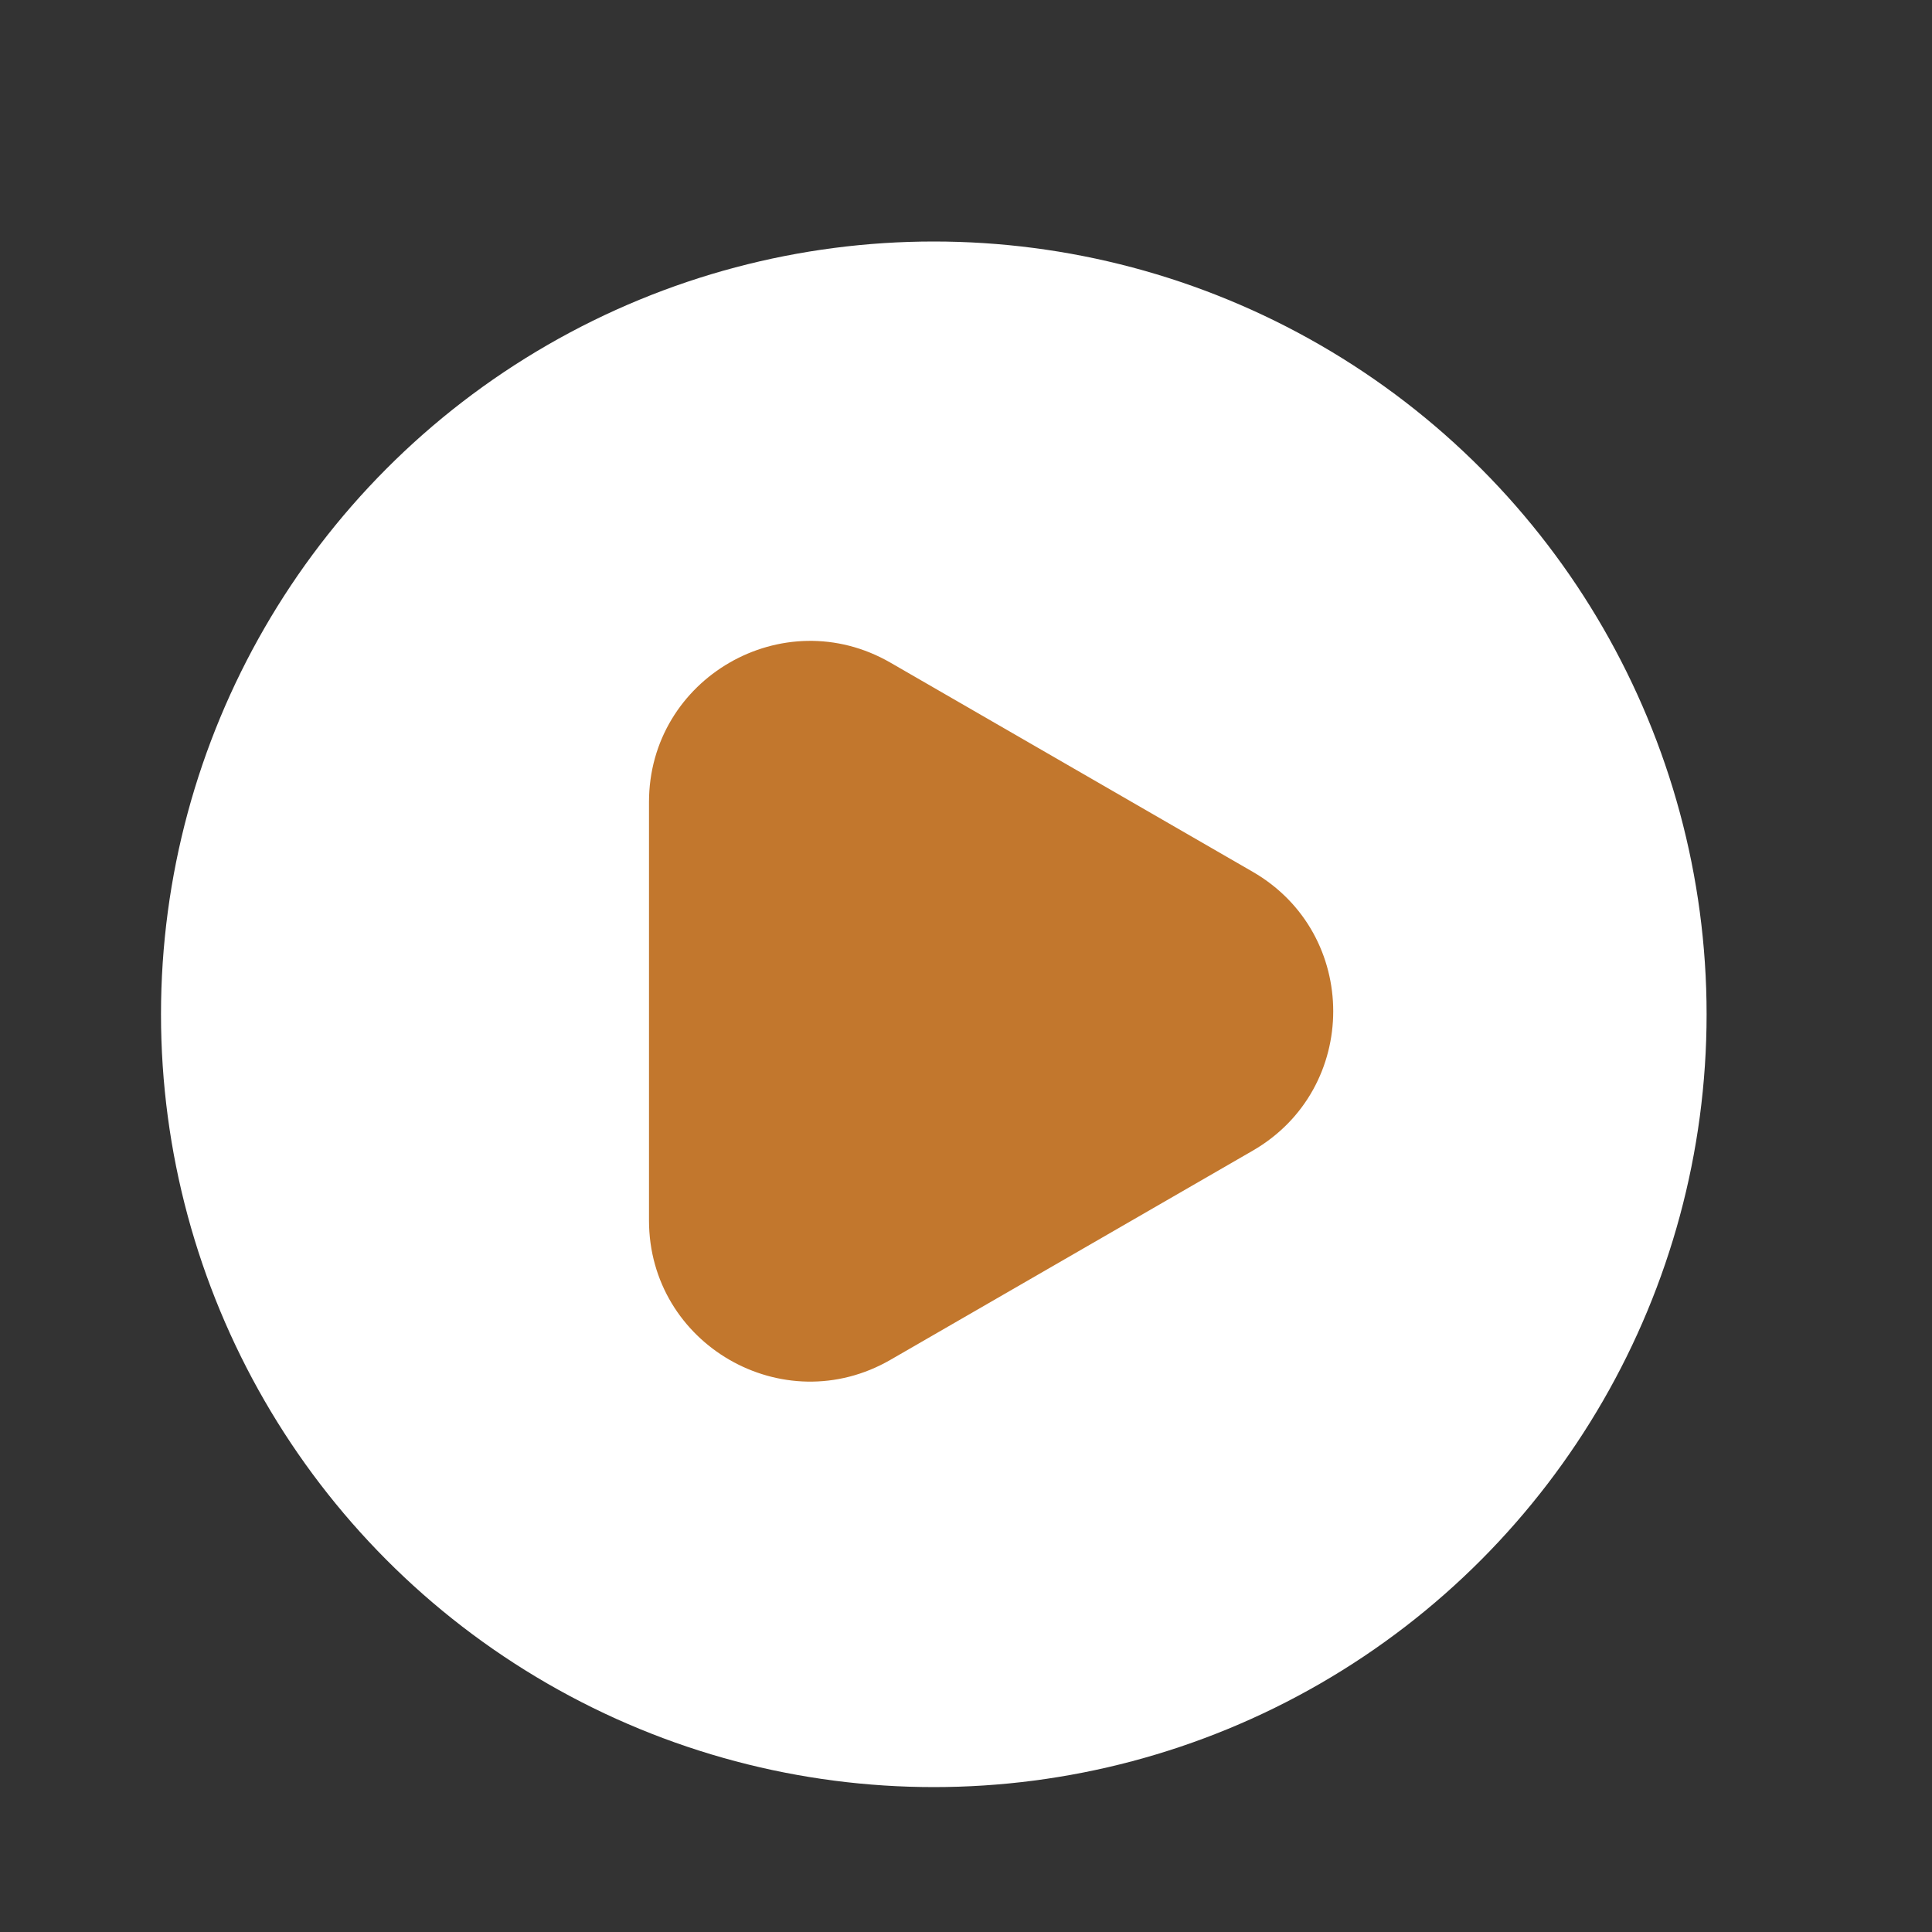
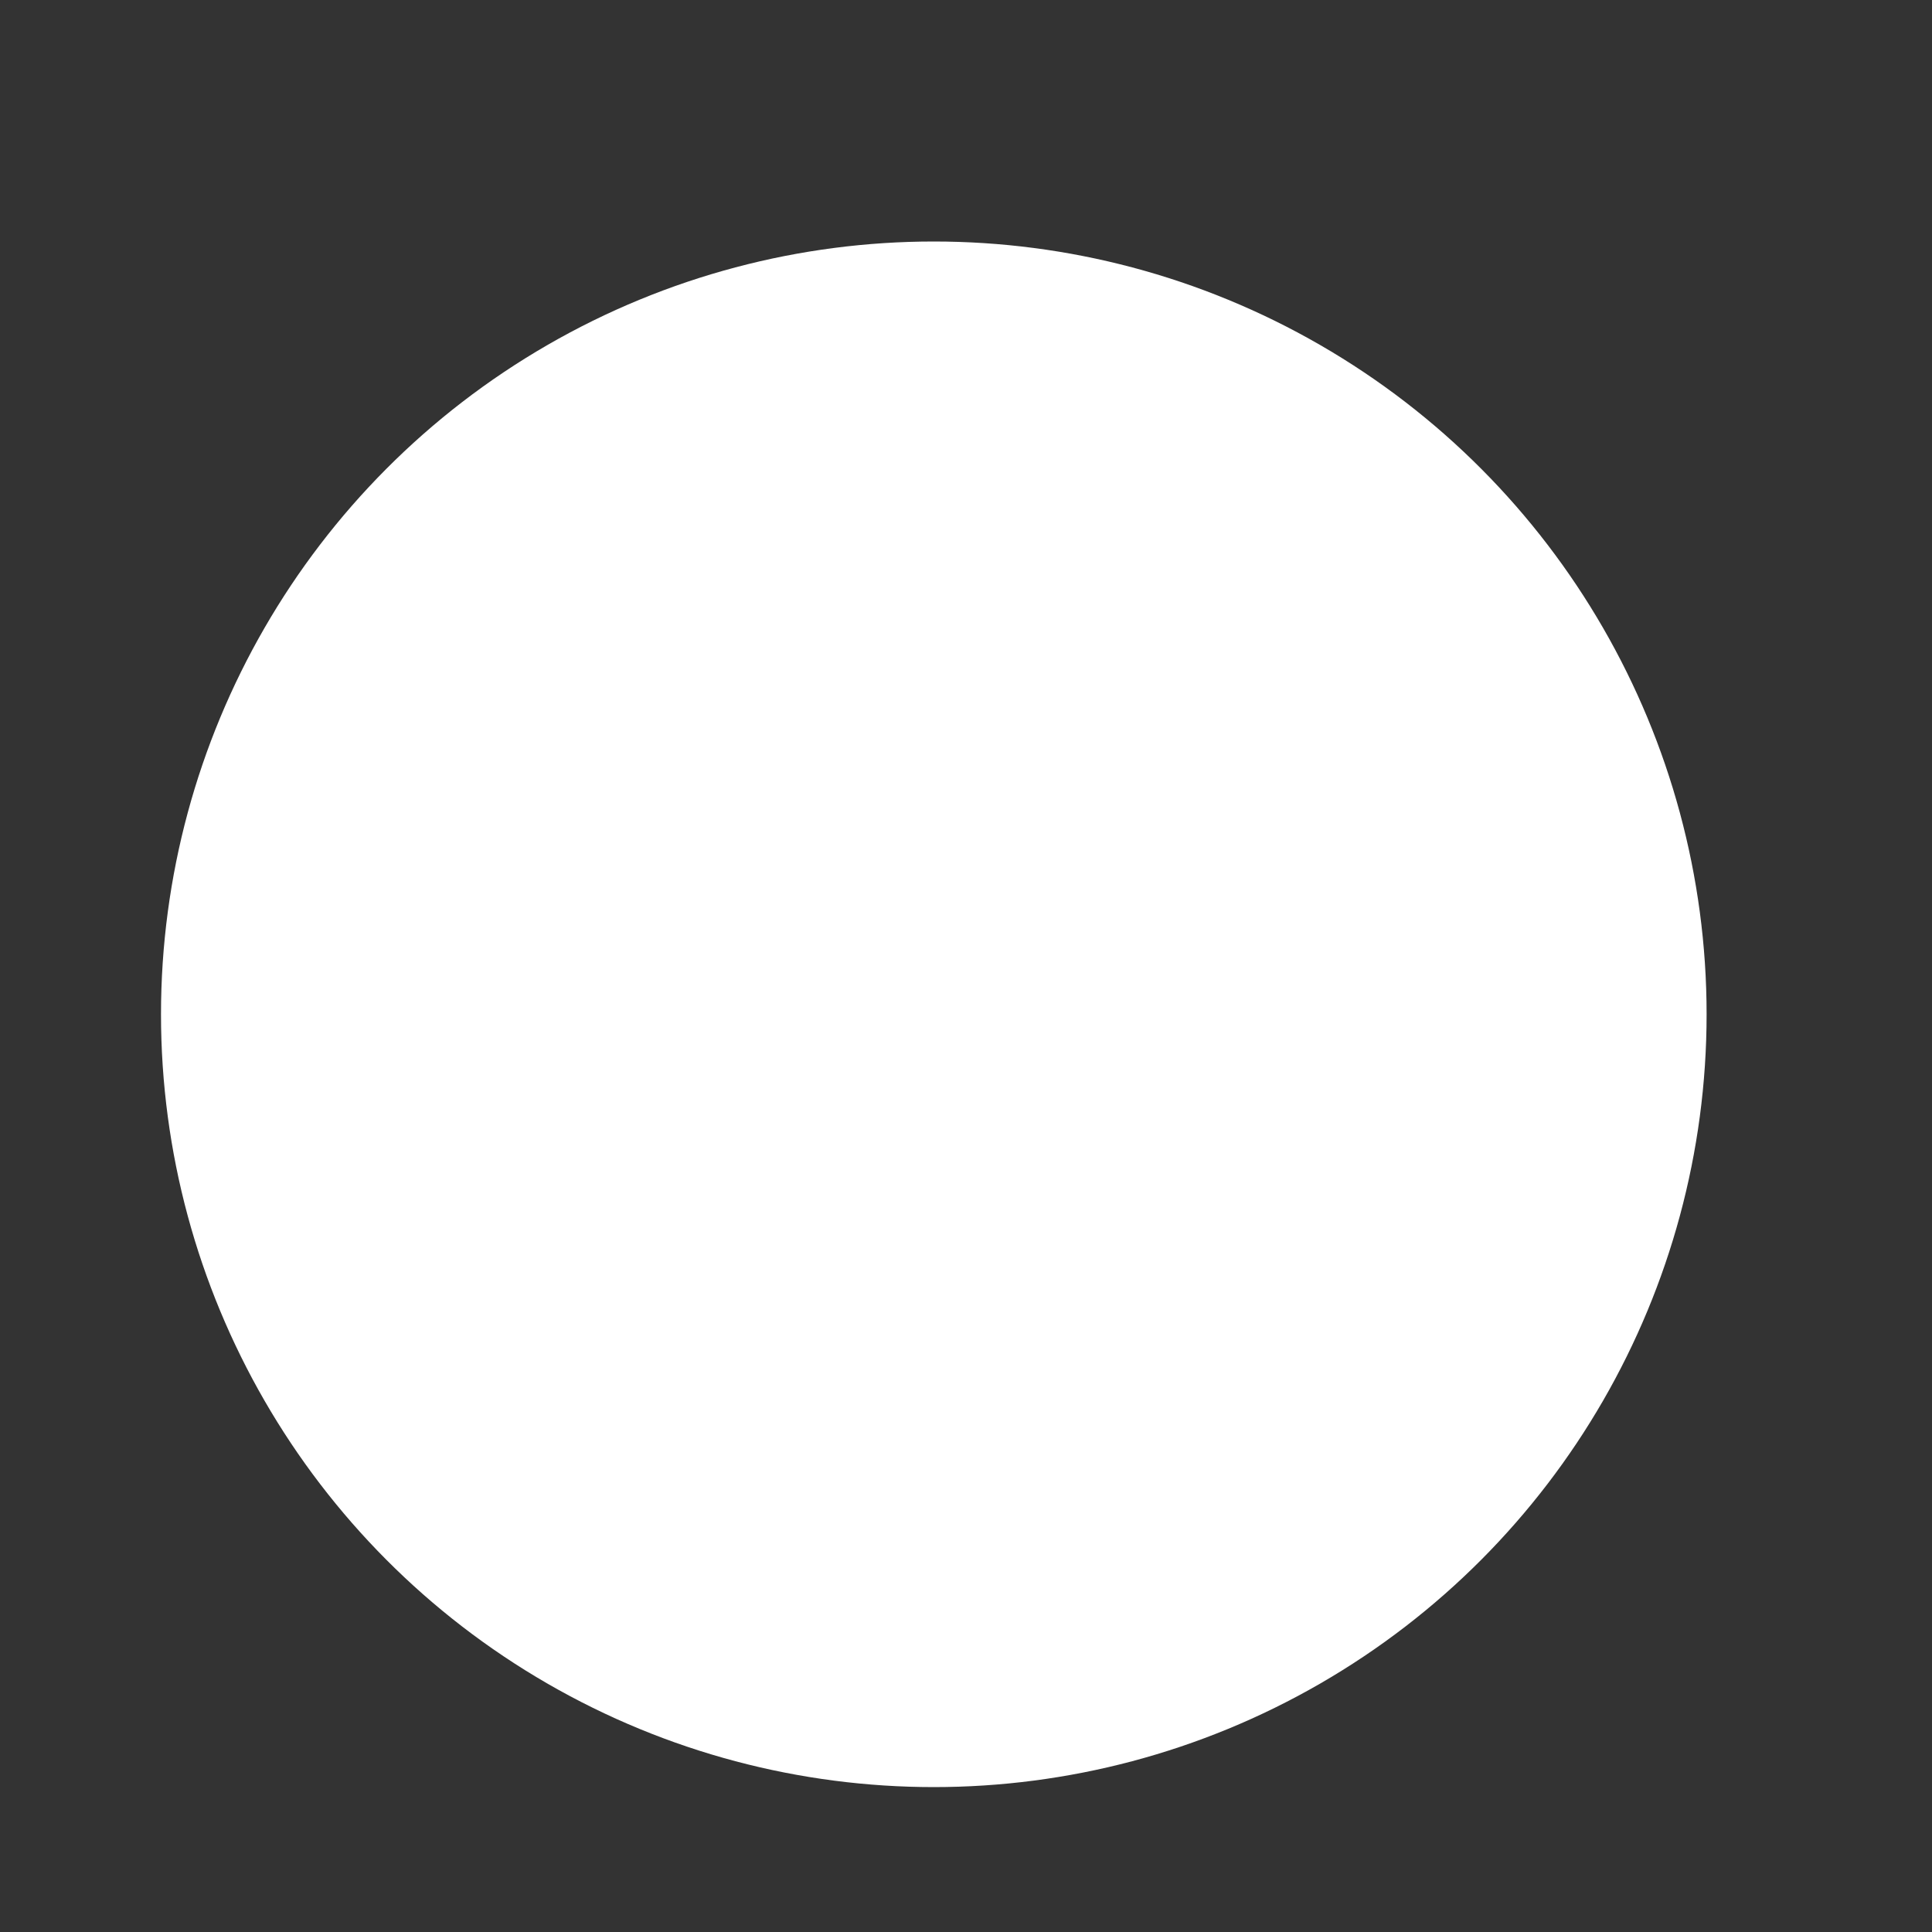
<svg xmlns="http://www.w3.org/2000/svg" width="24" height="24" viewBox="0 0 24 24" fill="none">
  <rect x="0" y="0" width="24" height="24" fill="#333333" stroke="none" />
  <circle cx="11.6" cy="12.6" r="9.6" fill="white" />
-   <path d="M8.062 9.964C8.062 8.425 9.729 7.462 11.062 8.232L15.562 10.83C16.895 11.6 16.895 13.524 15.562 14.294L11.062 16.892C9.729 17.662 8.062 16.7 8.062 15.16L8.062 9.964Z" fill="#C2772D" />
</svg>